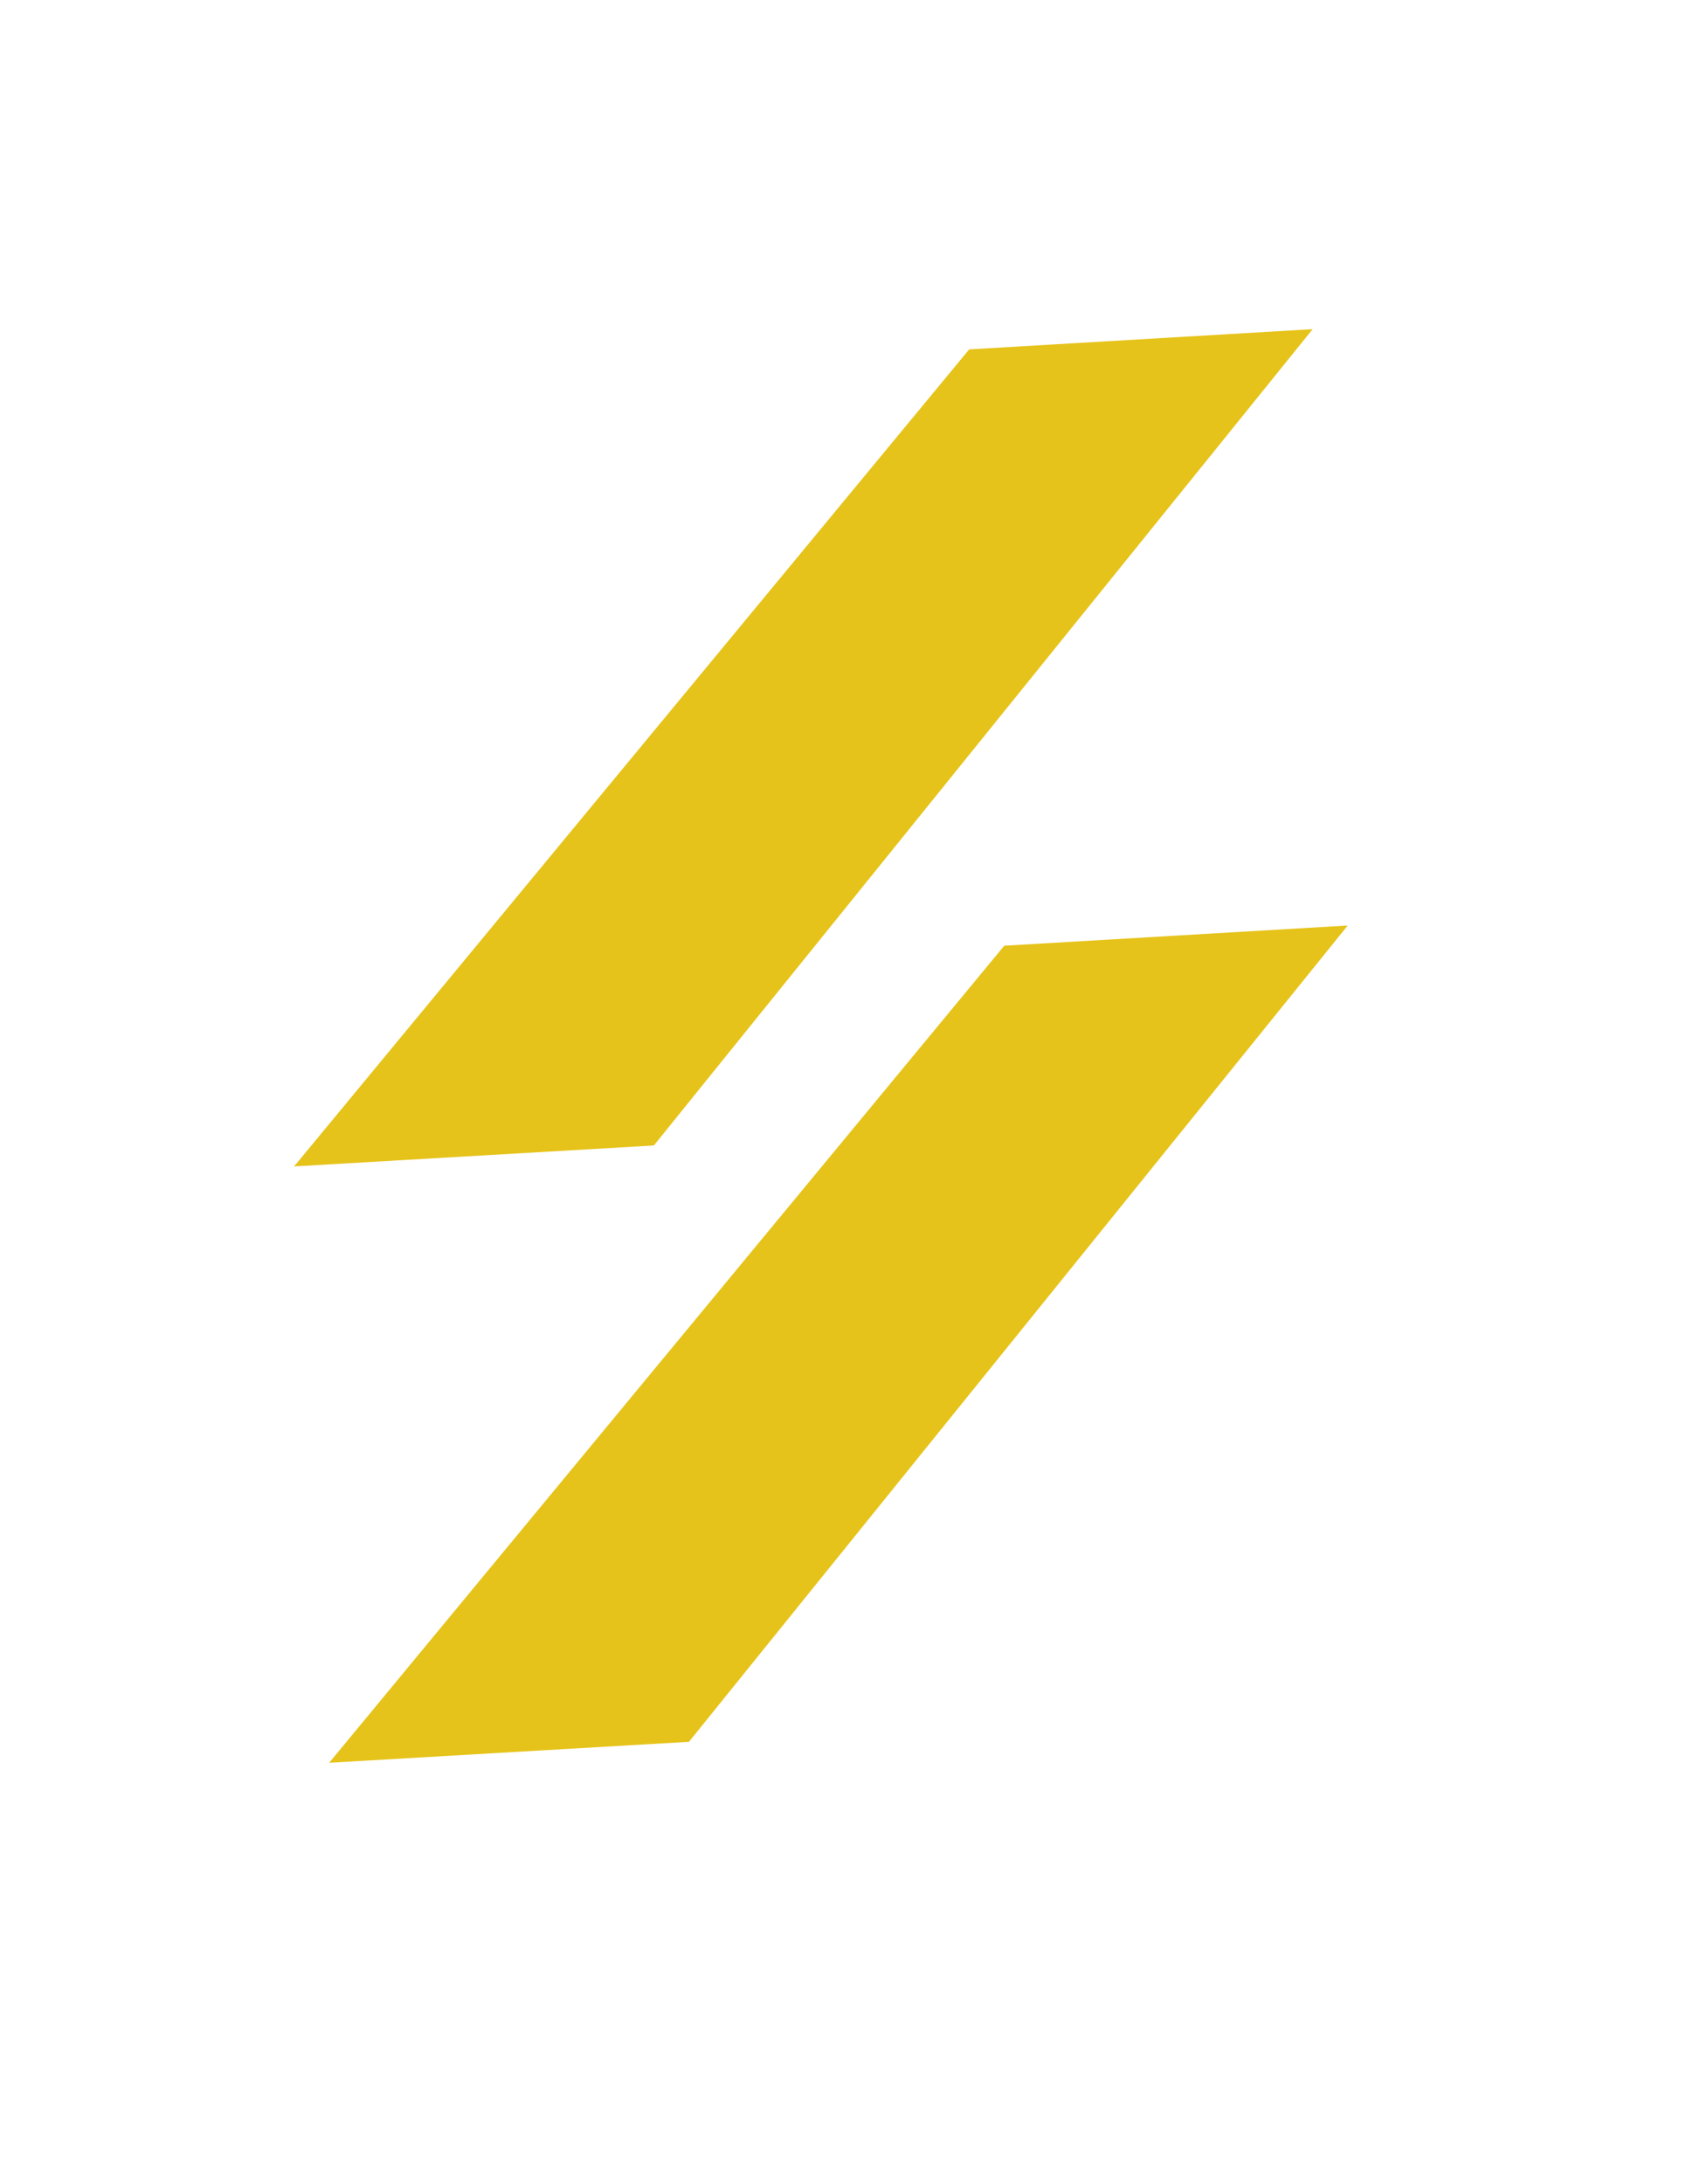
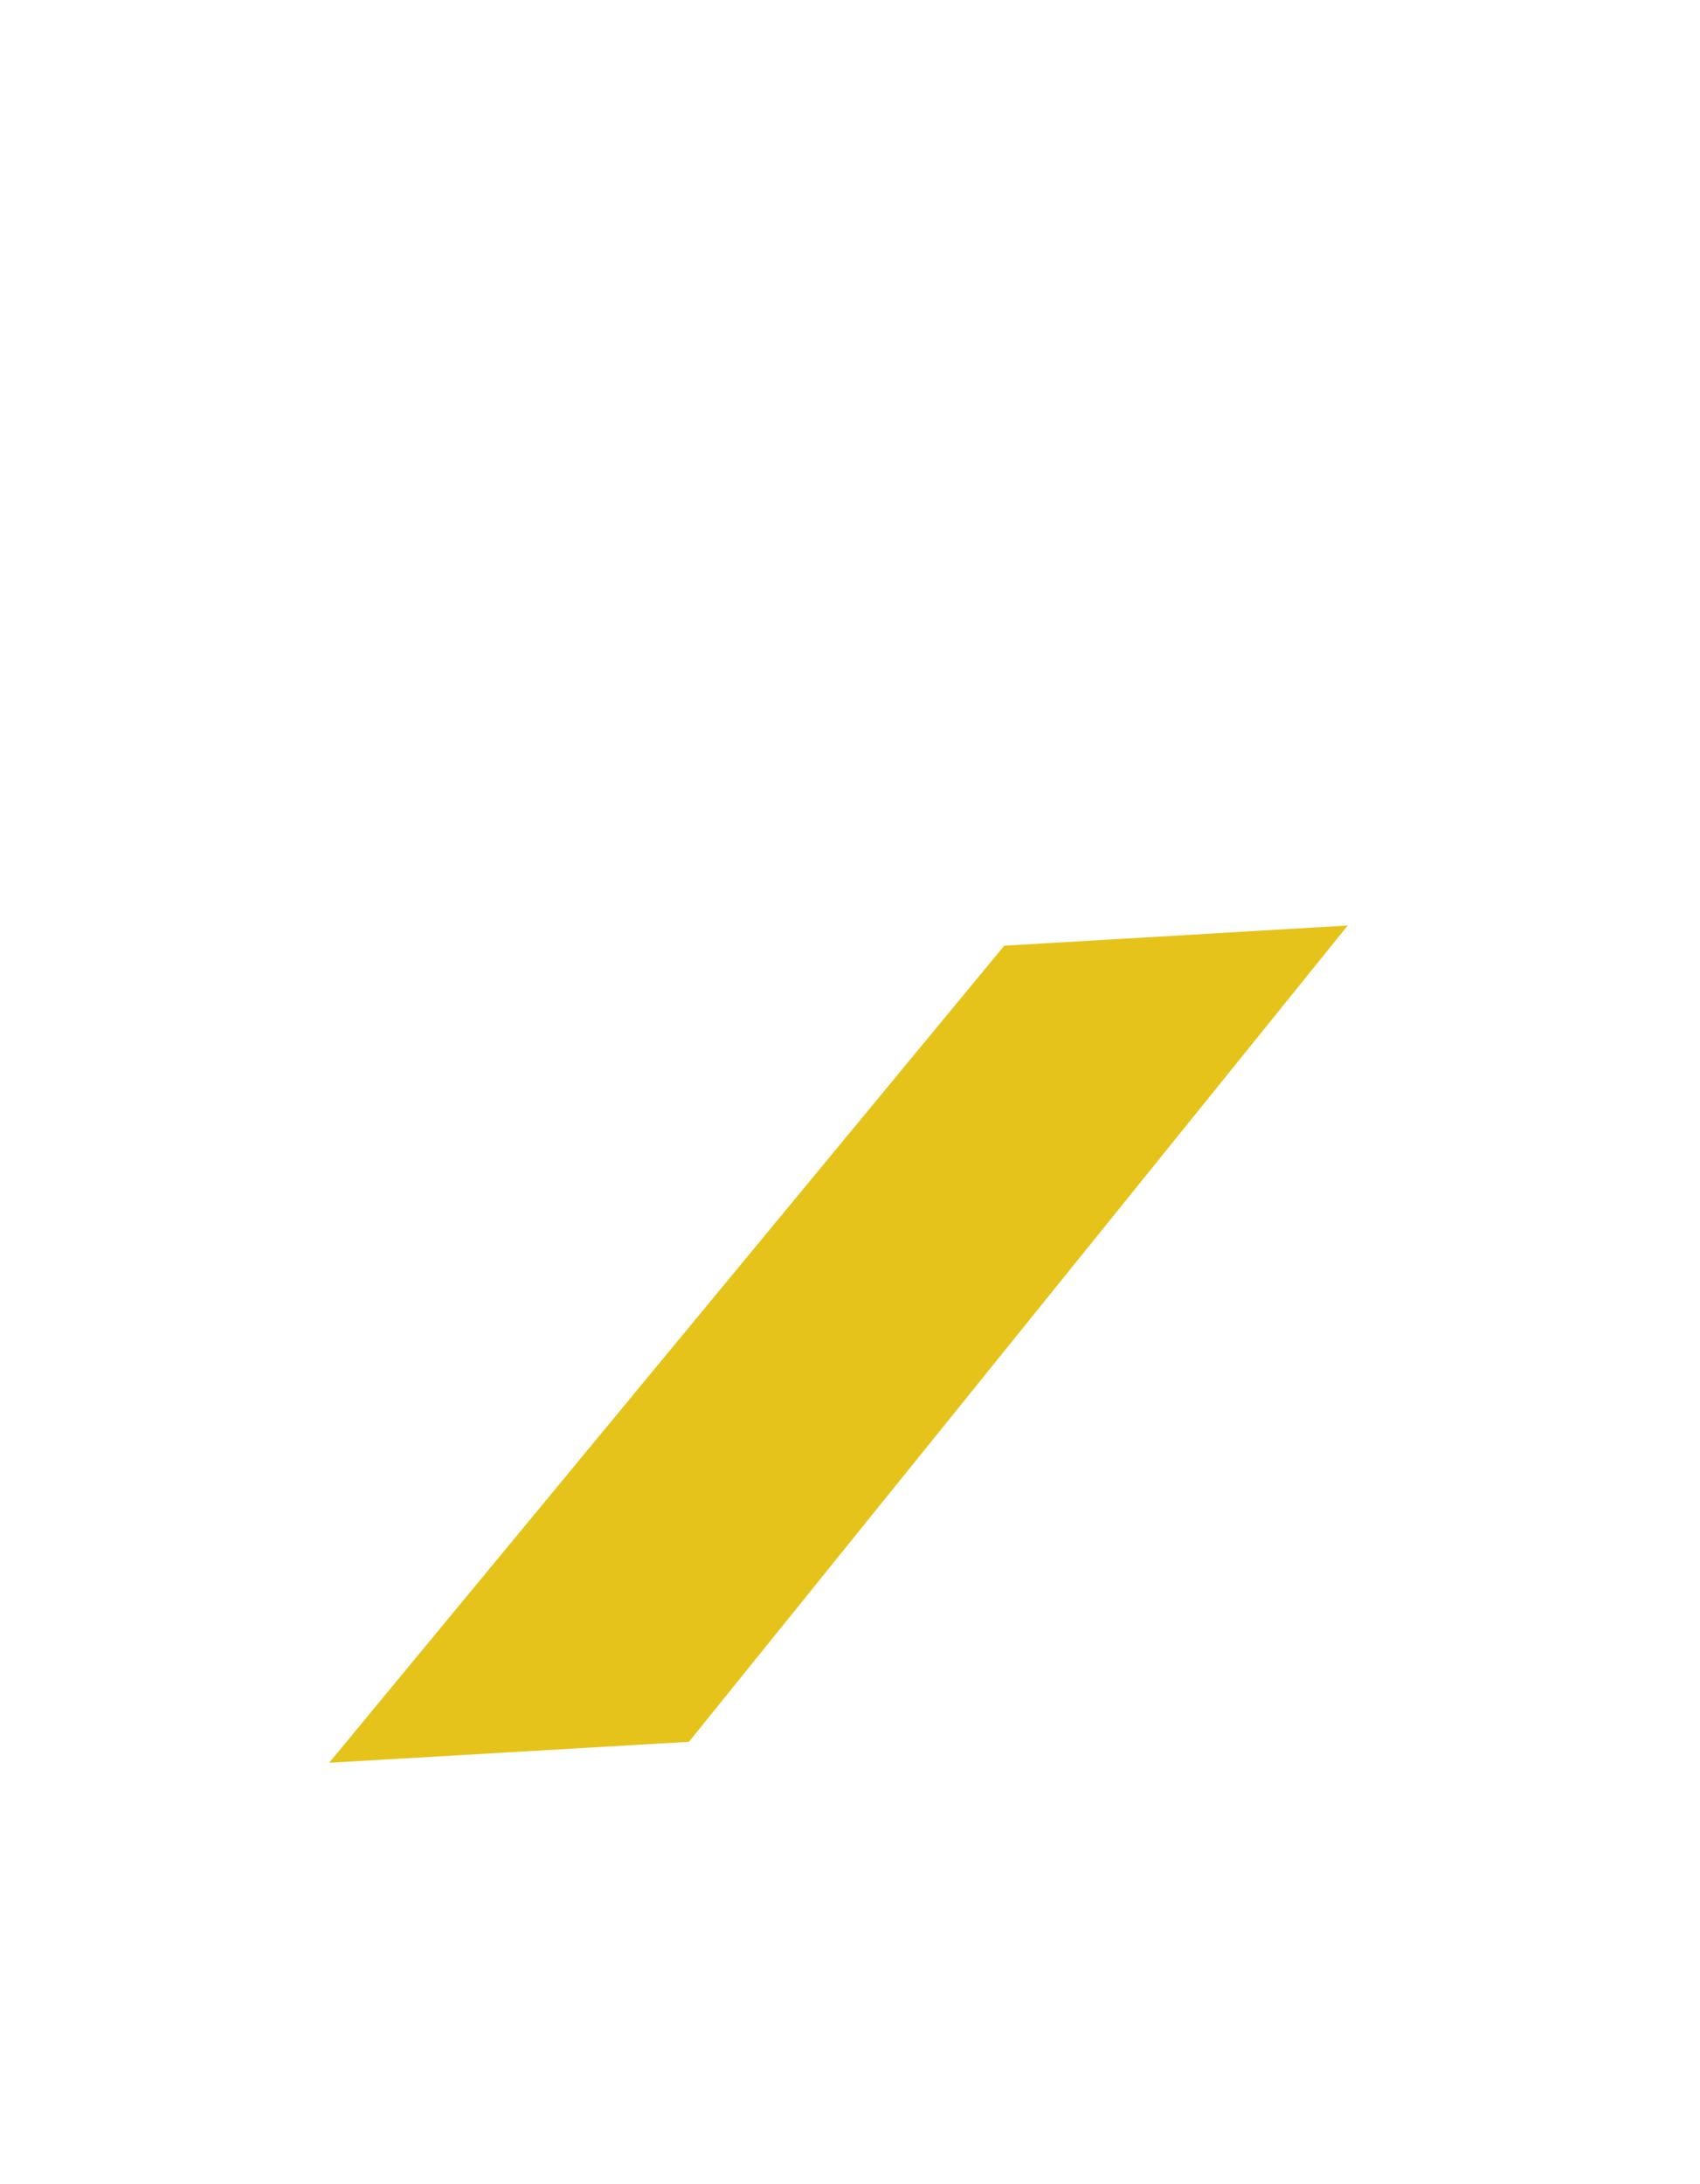
<svg xmlns="http://www.w3.org/2000/svg" xmlns:ns1="http://vectornator.io" height="100%" stroke-miterlimit="10" style="fill-rule:nonzero;clip-rule:evenodd;stroke-linecap:round;stroke-linejoin:round;" version="1.1" viewBox="0 0 9284.53 11925.4" width="100%" xml:space="preserve">
  <defs />
  <g id="Untitled" ns1:layerName="Untitled">
    <g opacity="1">
      <path d="M7360.57 5053.47L5484.75 5163.82L1797.72 9625.04L3762.6 9510.65L7360.57 5053.47" fill="#e6c31a" fill-rule="evenodd" opacity="1" stroke="none" />
-       <path d="M7169.03 1797.31L5293.21 1907.65L1606.18 6368.87L3571.06 6254.5L7169.03 1797.31" fill="#e6c31a" fill-rule="evenodd" opacity="1" stroke="none" />
    </g>
  </g>
</svg>